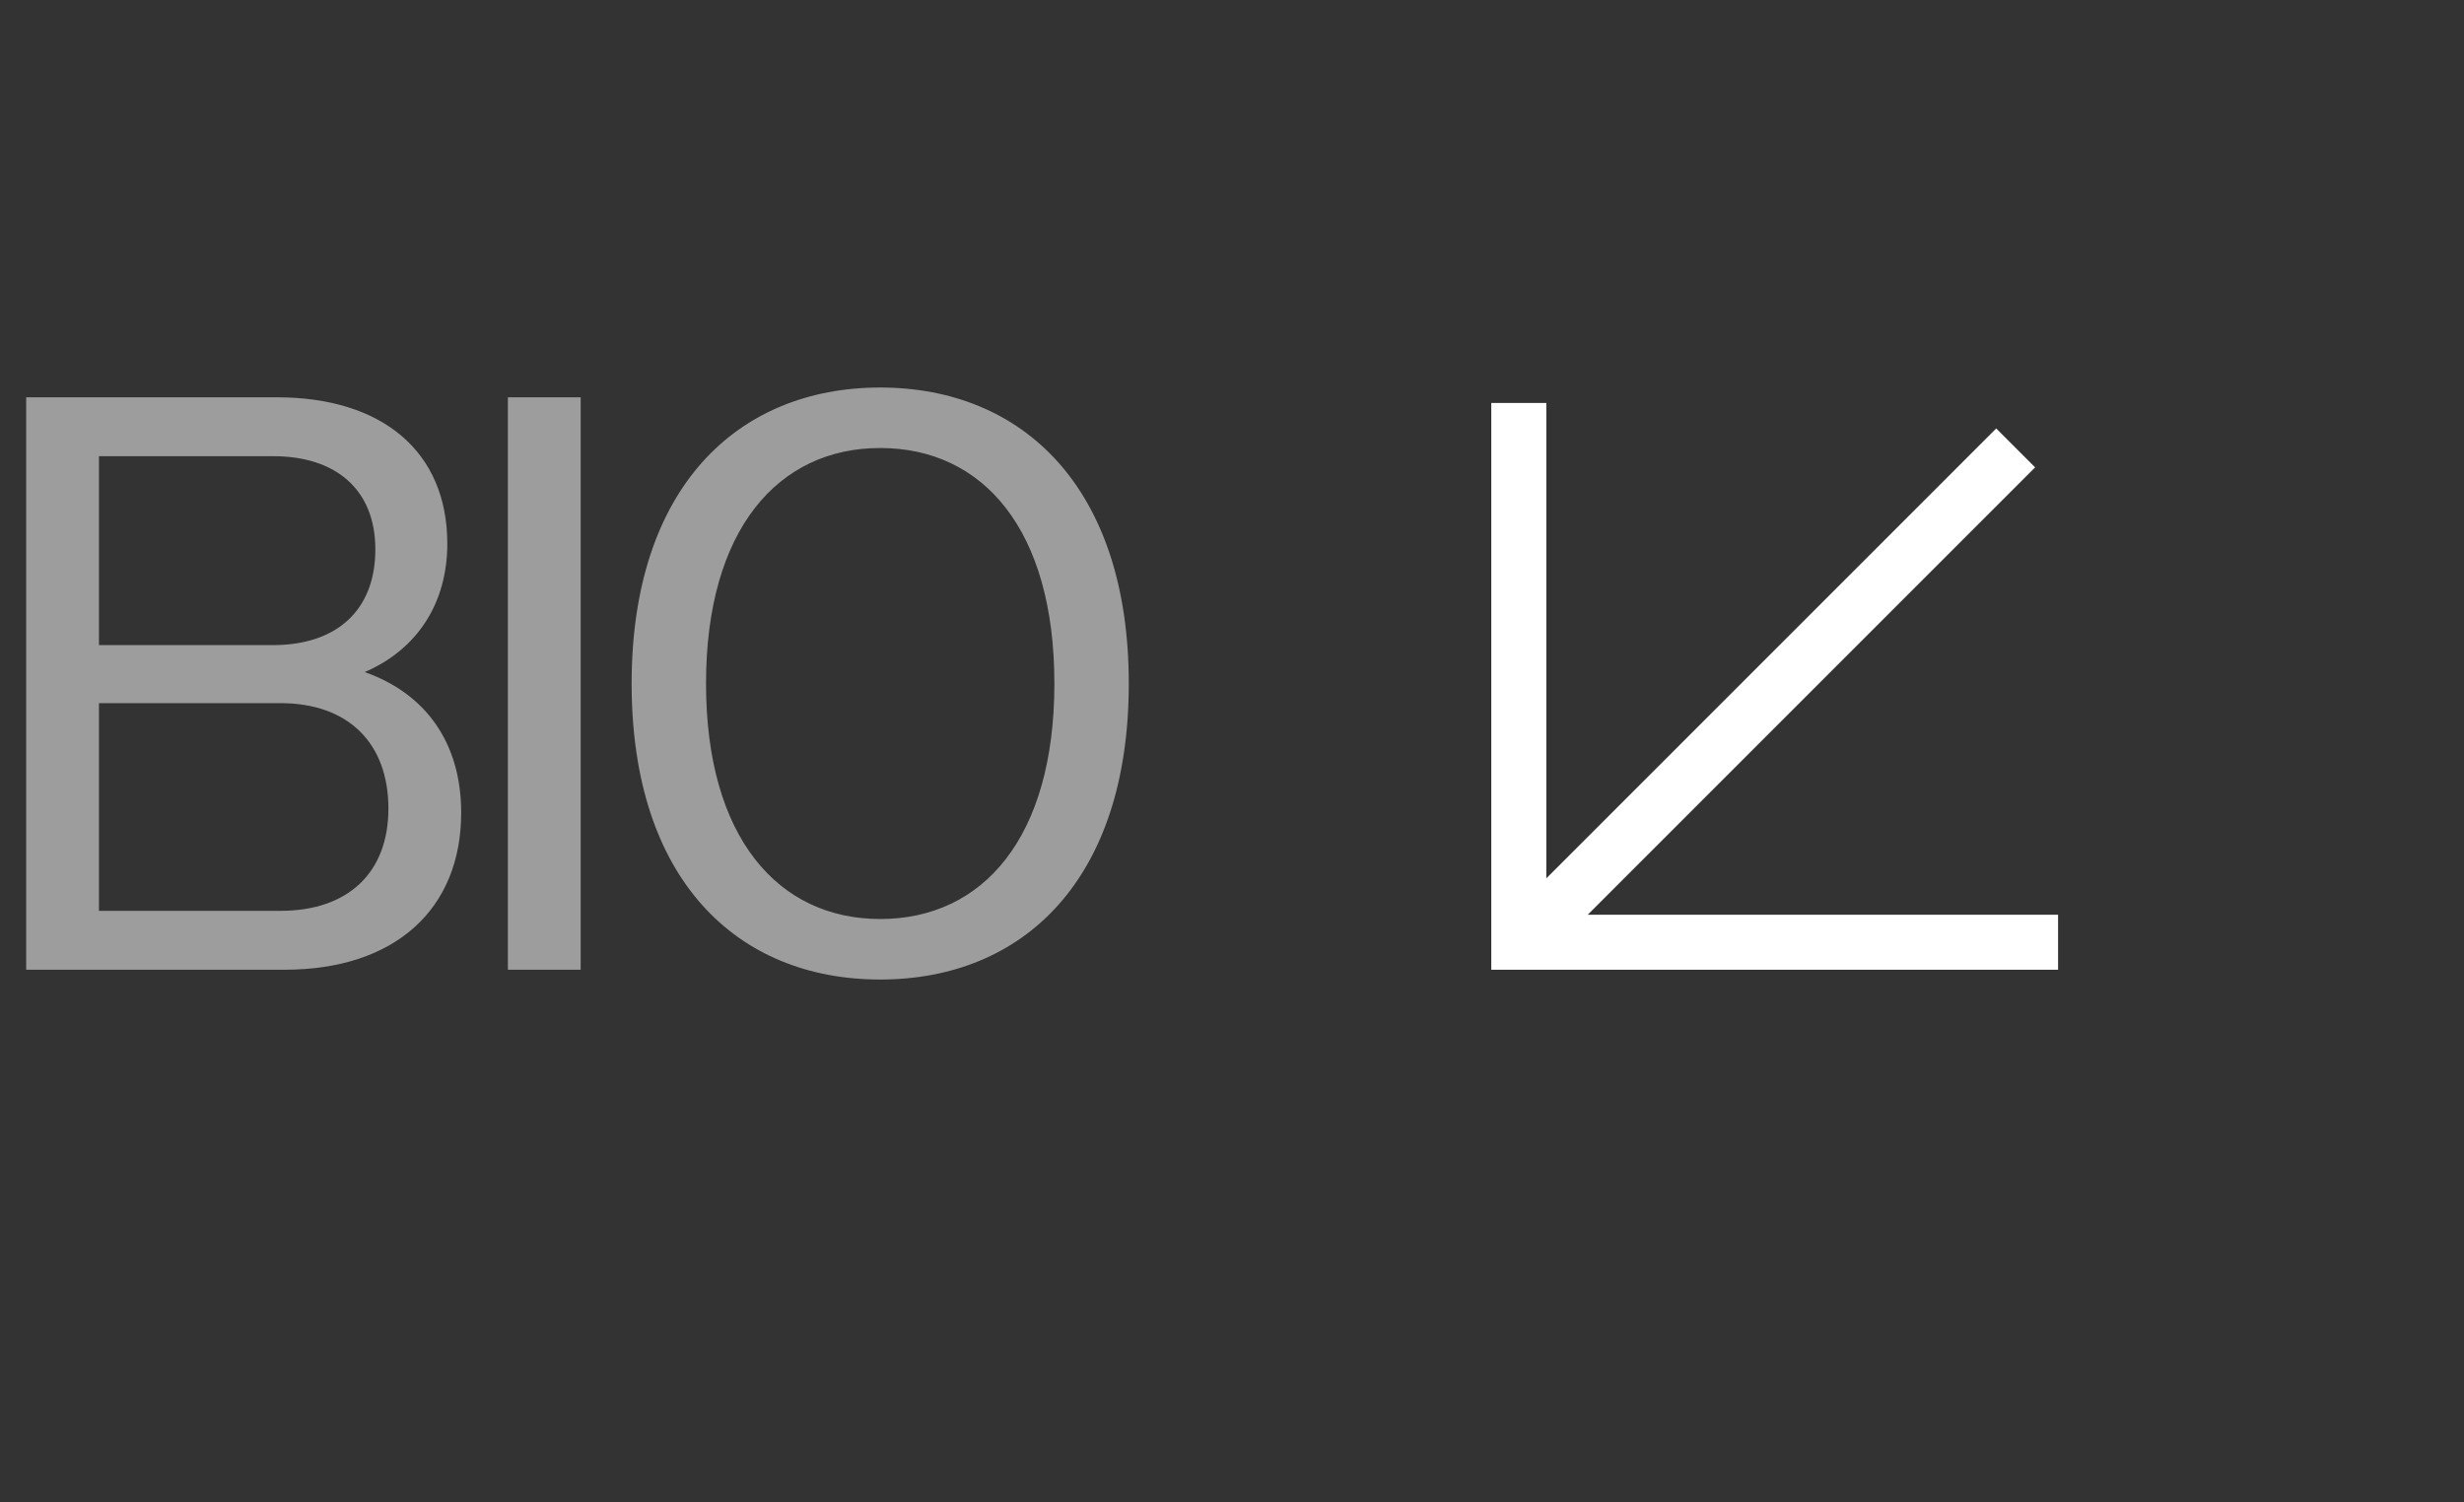
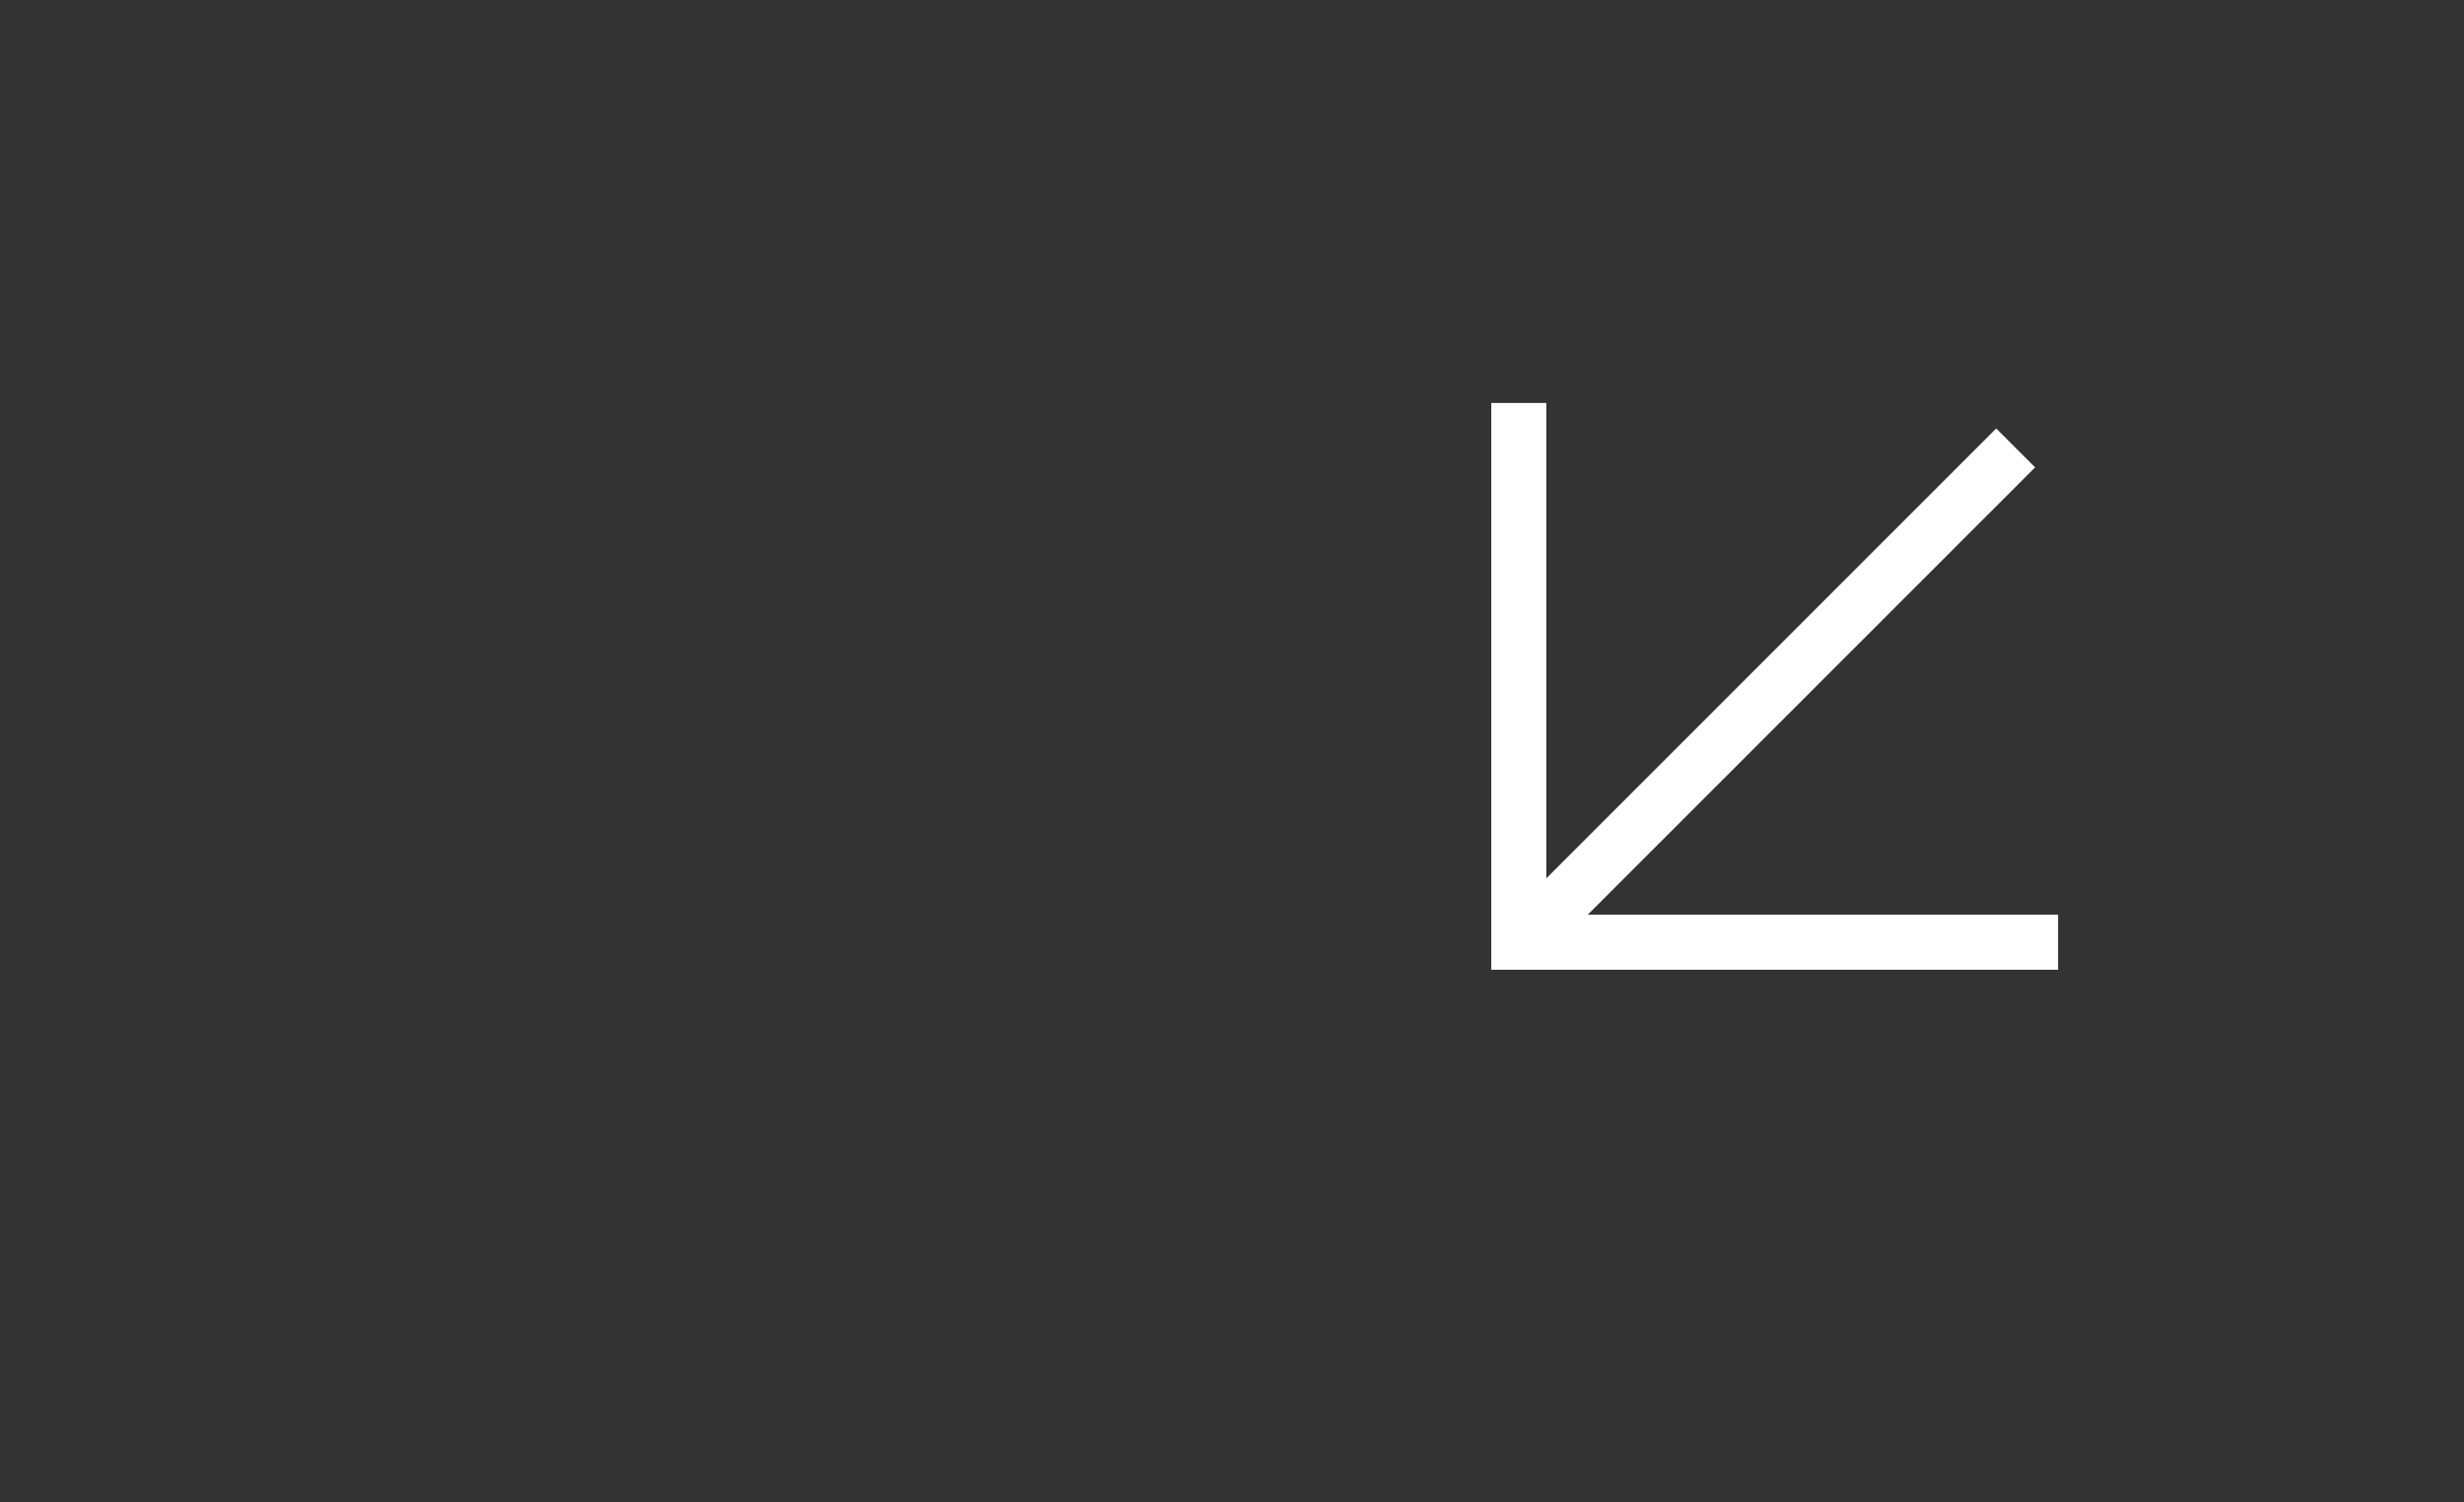
<svg xmlns="http://www.w3.org/2000/svg" width="82" height="50" viewBox="0 0 82 50" fill="none">
  <rect x="0" y="0" width="82" height="50" fill="#333333" stroke="none" />
  <path fill-rule="evenodd" clip-rule="evenodd" d="M52.839 30.442H68.491V32.274H49.629V13.411H51.46V29.232L66.432 14.259L67.727 15.554L52.839 30.442Z" fill="white" />
-   <path d="M0.871 32.273V13.223H9.225C12.709 13.223 14.886 15.019 14.886 18.094C14.886 20.054 13.906 21.605 12.137 22.367C14.151 23.074 15.348 24.707 15.348 27.047C15.348 30.259 13.144 32.273 9.47 32.273H0.871ZM9.089 15.182H3.293V21.469H9.089C11.185 21.469 12.491 20.326 12.491 18.285C12.491 16.298 11.185 15.182 9.089 15.182ZM9.334 23.401H3.293V30.313H9.334C11.593 30.313 12.926 29.034 12.926 26.911C12.926 24.734 11.593 23.401 9.334 23.401ZM16.902 32.273V13.223H19.324V32.273H16.902ZM29.292 32.599C24.53 32.599 21.02 29.279 21.02 22.748C21.02 16.244 24.53 12.897 29.292 12.897C34.055 12.897 37.565 16.244 37.565 22.748C37.565 29.279 34.055 32.599 29.292 32.599ZM29.292 30.585C32.721 30.585 35.089 27.864 35.089 22.748C35.089 17.632 32.721 14.91 29.292 14.91C25.891 14.91 23.496 17.632 23.496 22.748C23.496 27.864 25.891 30.585 29.292 30.585Z" fill="#9D9D9D" />
</svg>